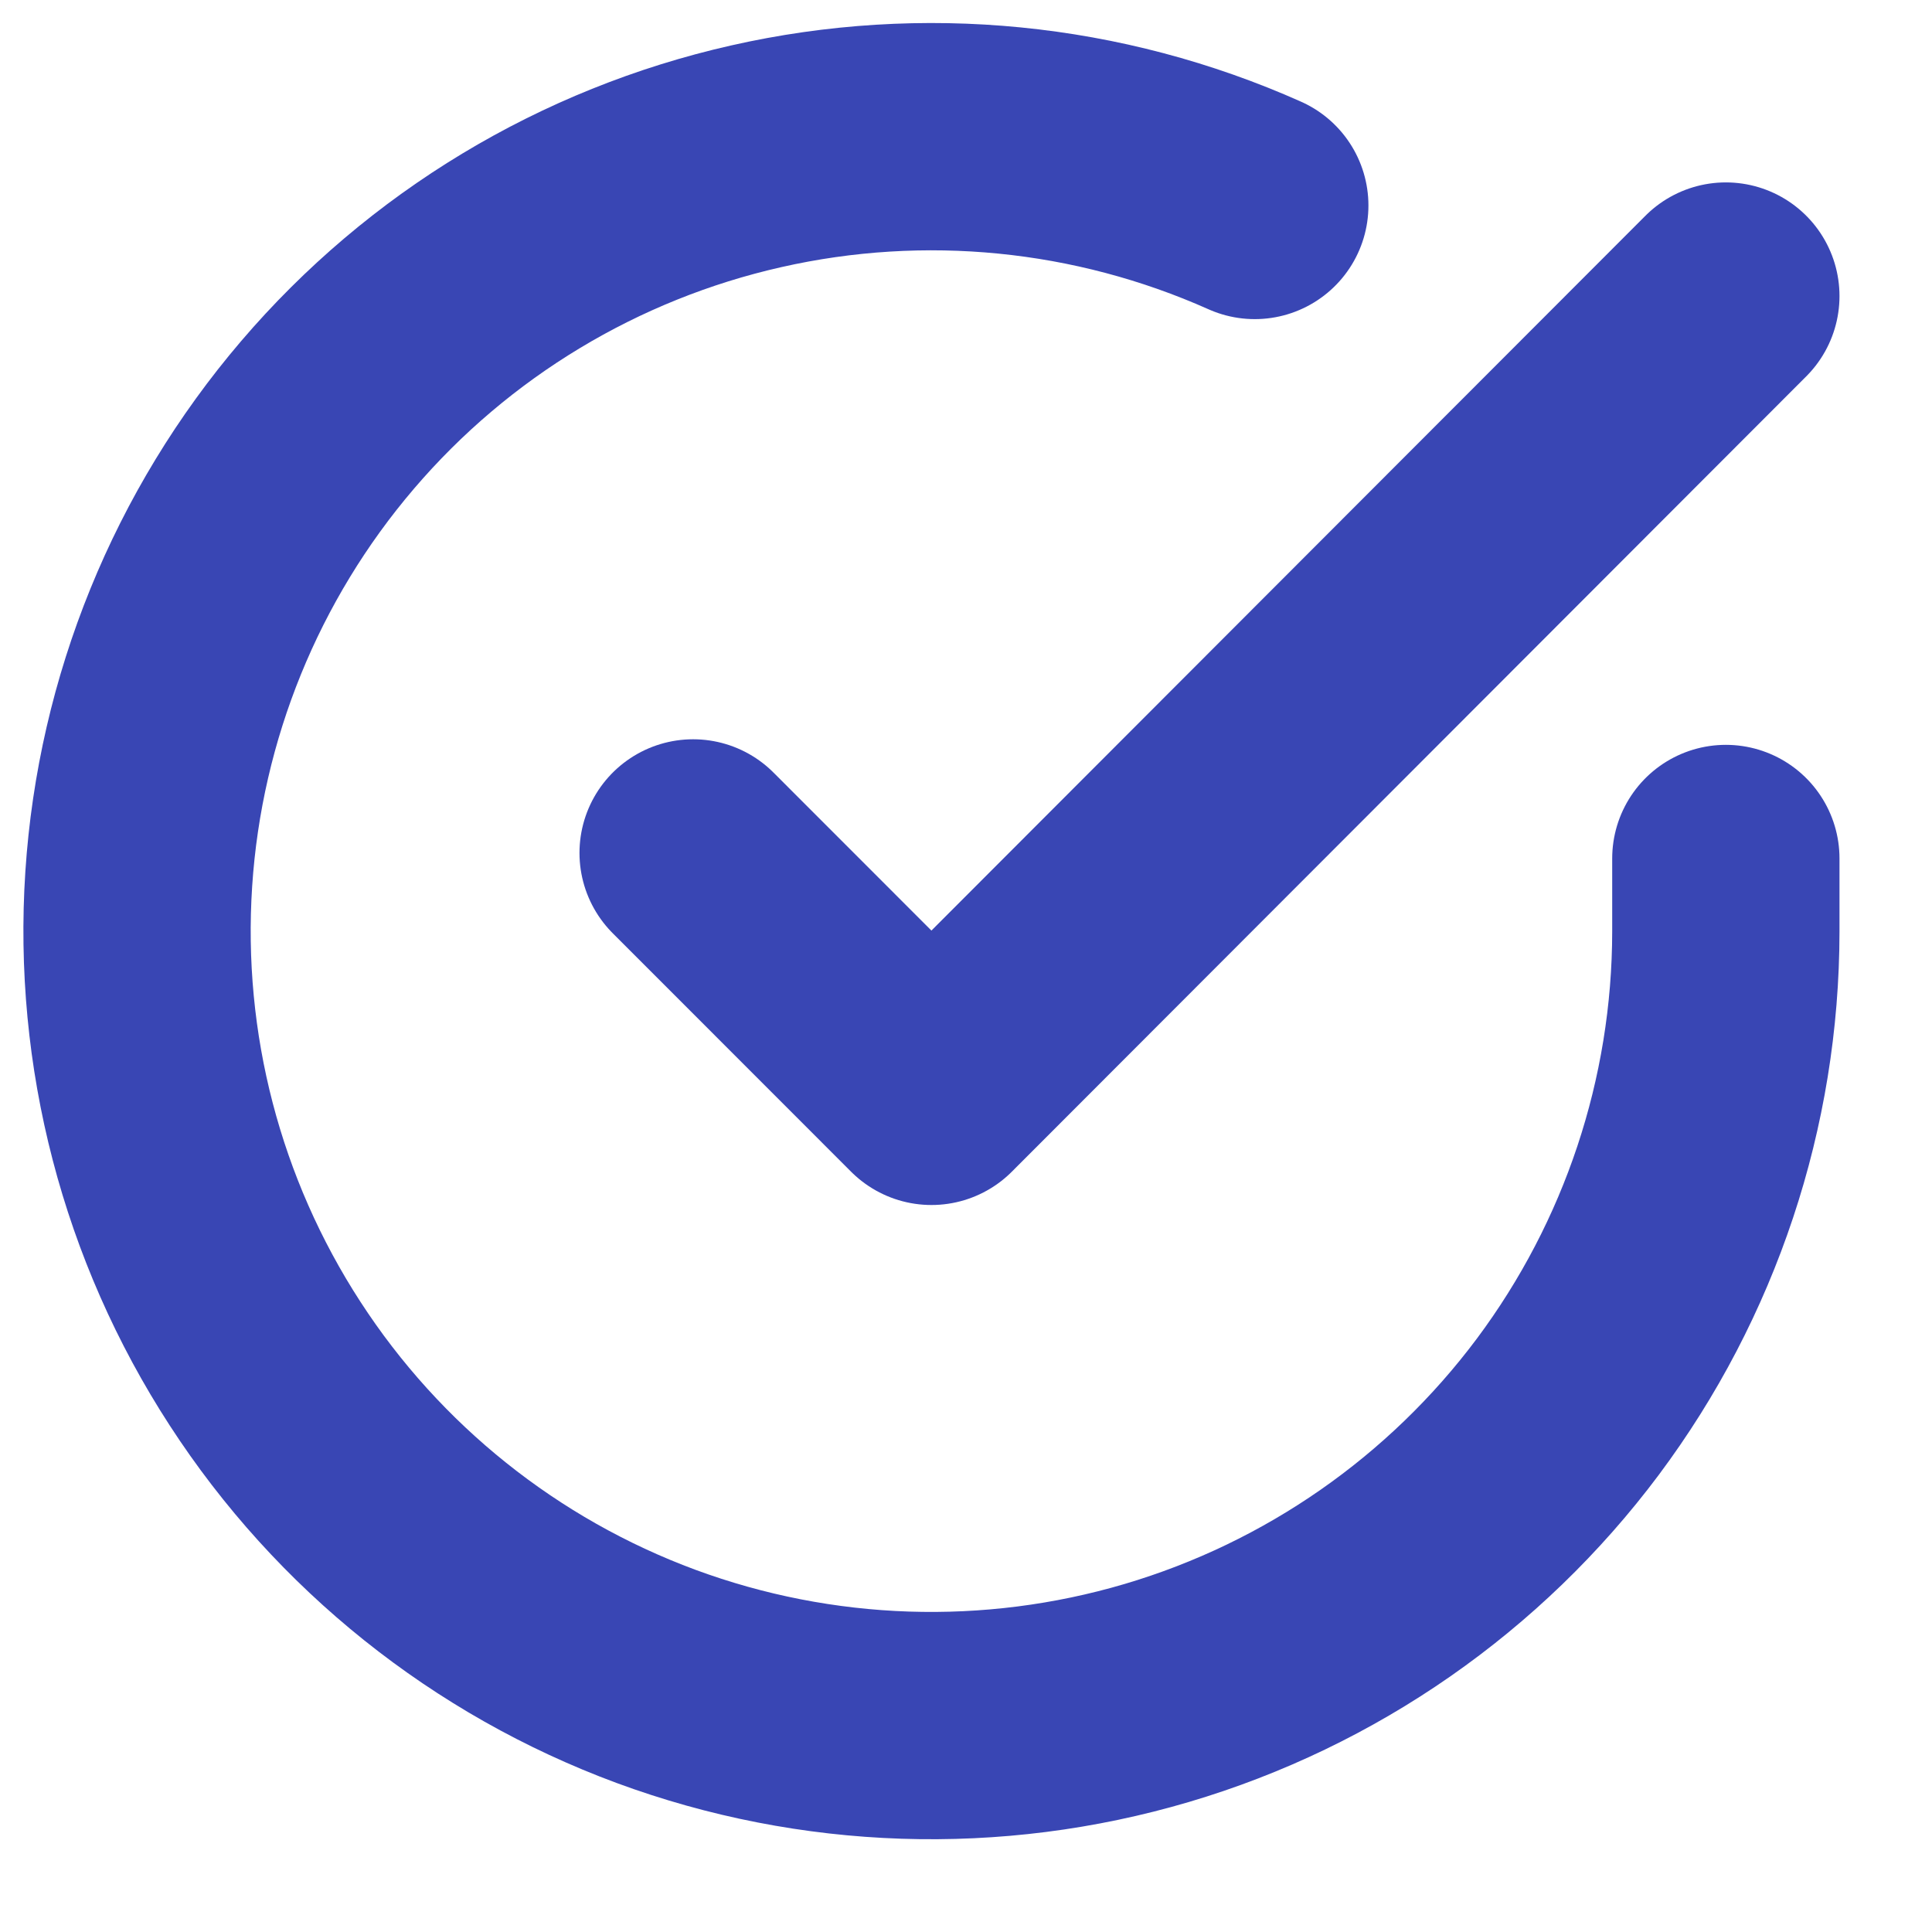
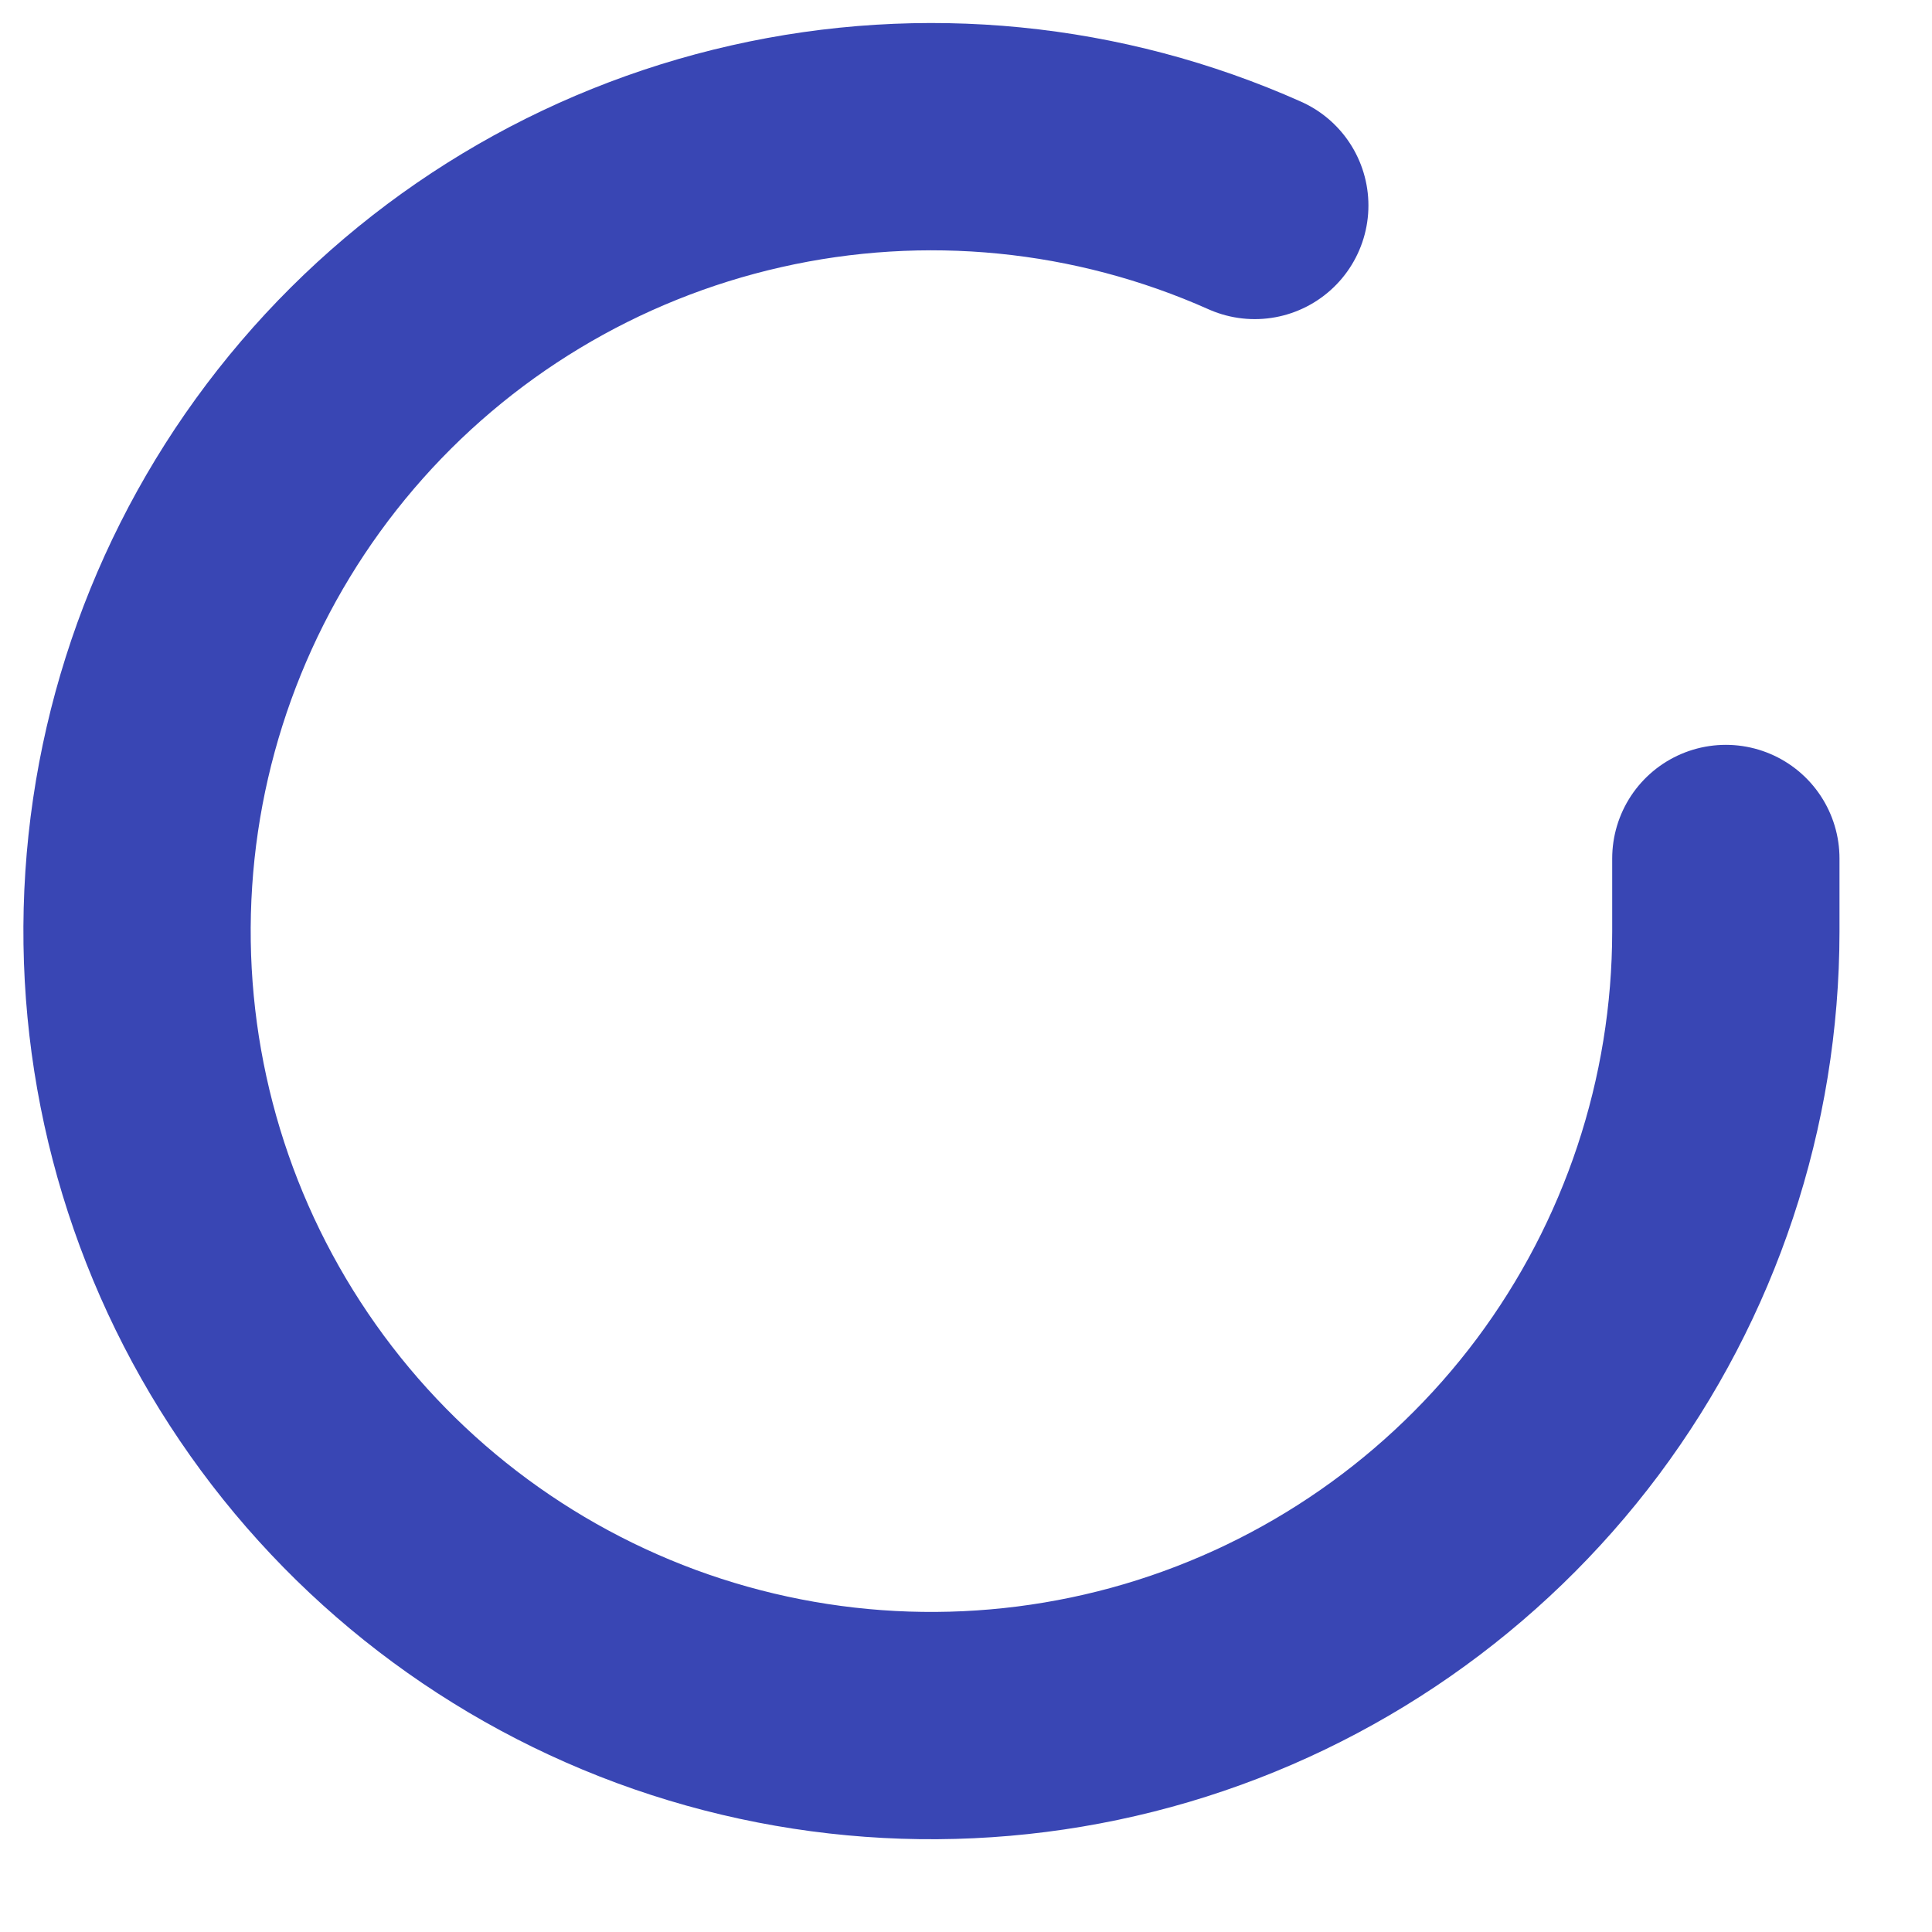
<svg xmlns="http://www.w3.org/2000/svg" width="17" height="17" viewBox="0 0 17 17" fill="none">
  <path d="M15.186 7.554V8.197C15.185 9.705 14.697 11.171 13.795 12.379C12.892 13.586 11.623 14.47 10.178 14.897C8.732 15.324 7.187 15.273 5.773 14.751C4.359 14.228 3.152 13.263 2.332 11.998C1.511 10.733 1.122 9.238 1.221 7.733C1.32 6.229 1.903 4.797 2.882 3.651C3.861 2.505 5.185 1.707 6.655 1.375C8.126 1.042 9.664 1.194 11.041 1.808" stroke="#3946B4" stroke-width="2" stroke-linecap="round" stroke-linejoin="round" />
-   <path d="M15.186 2.605L8.196 9.603L6.099 7.505" stroke="#3946B4" stroke-width="2" stroke-linecap="round" stroke-linejoin="round" />
</svg>